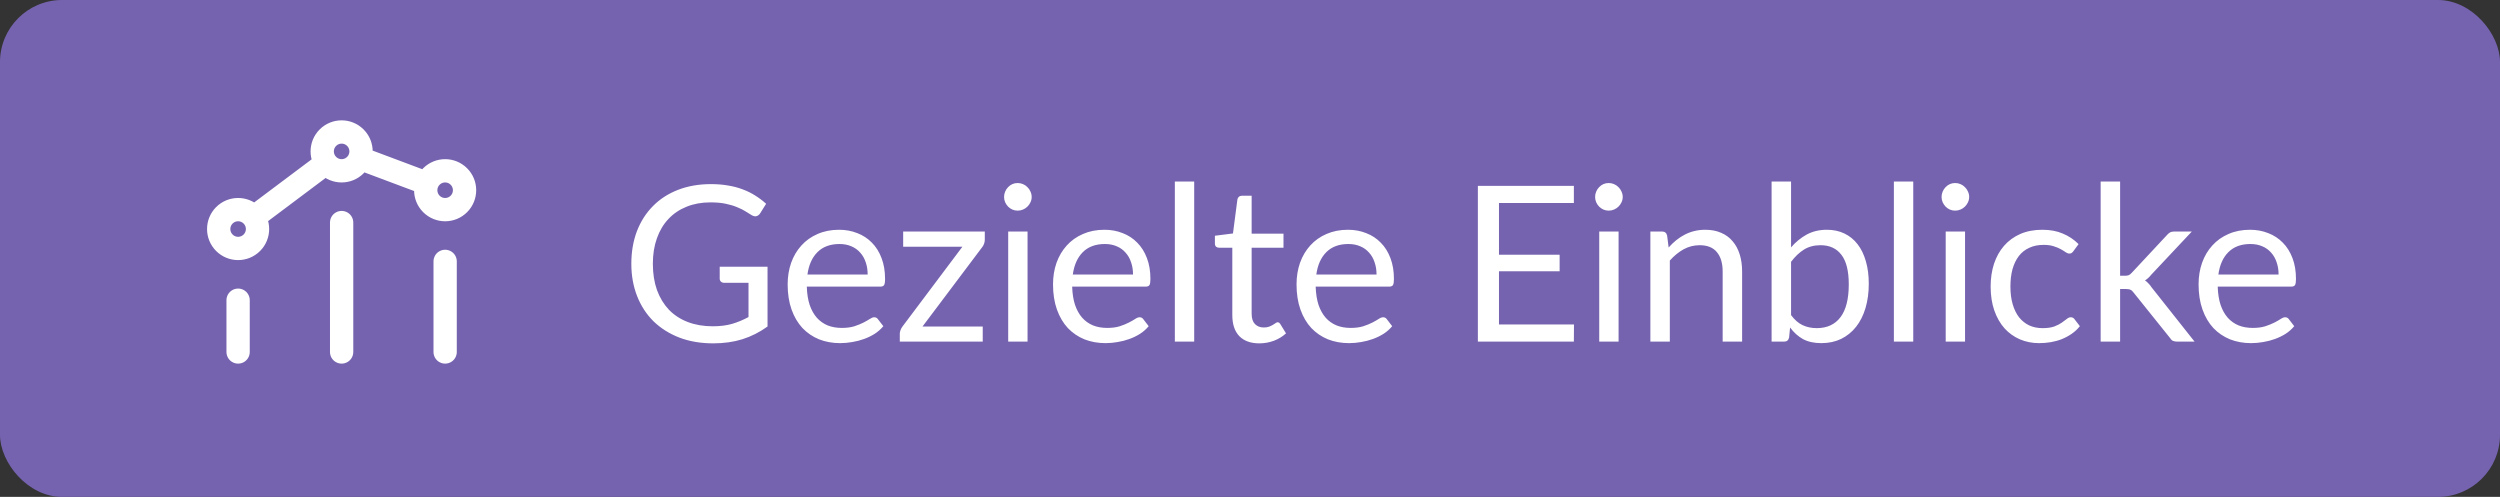
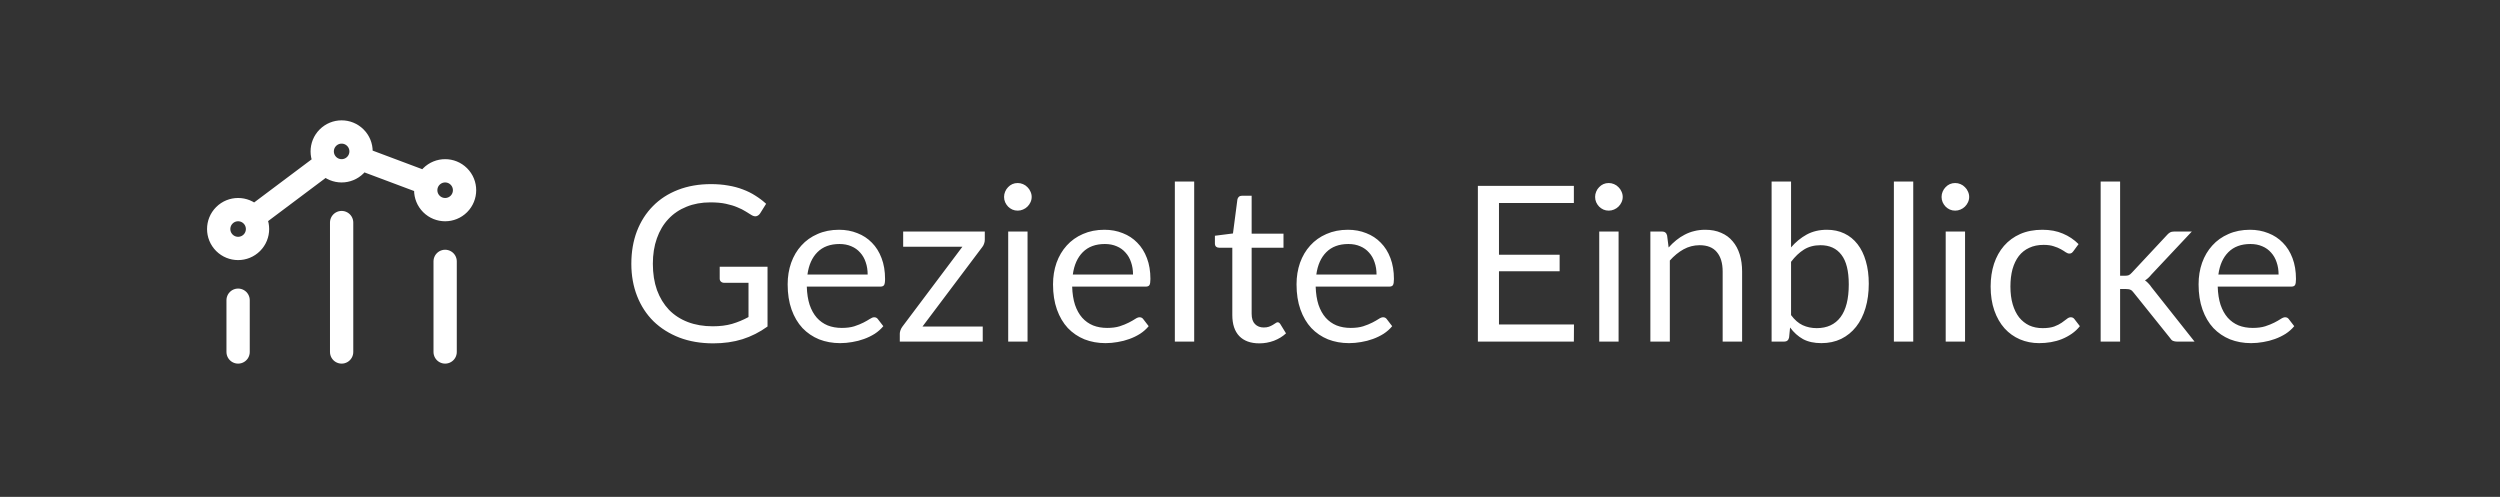
<svg xmlns="http://www.w3.org/2000/svg" width="161" height="32" viewBox="0 0 161 32" fill="none">
  <rect x="0" y="0" width="161" height="32" fill="#333333" stroke="none" />
-   <rect width="161" height="32" rx="4" fill="#7663B0" />
  <path d="M28.667 22.667V16.833M22.001 22.667V14.333M15.334 22.667L15.334 19.333M23.173 10.19L27.48 11.805M21 10.501L16.334 14M29.551 11.366C30.039 11.854 30.039 12.646 29.551 13.134C29.063 13.622 28.272 13.622 27.783 13.134C27.295 12.646 27.295 11.854 27.783 11.366C28.272 10.878 29.063 10.878 29.551 11.366ZM16.218 13.866C16.706 14.354 16.706 15.146 16.218 15.634C15.73 16.122 14.938 16.122 14.45 15.634C13.962 15.146 13.962 14.354 14.45 13.866C14.938 13.378 15.73 13.378 16.218 13.866ZM22.884 8.866C23.373 9.354 23.373 10.146 22.884 10.634C22.396 11.122 21.605 11.122 21.117 10.634C20.629 10.146 20.629 9.354 21.117 8.866C21.605 8.378 22.396 8.378 22.884 8.866Z" stroke="white" stroke-width="1.5" stroke-linecap="round" stroke-linejoin="round" />
  <path d="M49.429 17.177V21.027C48.925 21.391 48.386 21.664 47.812 21.846C47.243 22.023 46.617 22.112 45.936 22.112C45.129 22.112 44.401 21.988 43.752 21.741C43.103 21.489 42.548 21.139 42.086 20.691C41.629 20.238 41.276 19.697 41.029 19.067C40.782 18.437 40.658 17.744 40.658 16.988C40.658 16.223 40.777 15.525 41.015 14.895C41.258 14.265 41.601 13.726 42.044 13.278C42.487 12.825 43.026 12.475 43.661 12.228C44.296 11.981 45.005 11.857 45.789 11.857C46.186 11.857 46.554 11.887 46.895 11.948C47.236 12.004 47.551 12.088 47.84 12.2C48.129 12.307 48.398 12.44 48.645 12.599C48.892 12.753 49.123 12.928 49.338 13.124L48.953 13.74C48.892 13.833 48.813 13.894 48.715 13.922C48.622 13.945 48.517 13.922 48.4 13.852C48.288 13.787 48.16 13.707 48.015 13.614C47.87 13.521 47.693 13.432 47.483 13.348C47.278 13.259 47.033 13.185 46.748 13.124C46.468 13.063 46.134 13.033 45.747 13.033C45.182 13.033 44.671 13.126 44.214 13.313C43.757 13.495 43.367 13.759 43.045 14.104C42.723 14.445 42.476 14.86 42.303 15.35C42.13 15.835 42.044 16.381 42.044 16.988C42.044 17.618 42.133 18.183 42.31 18.682C42.492 19.177 42.749 19.599 43.08 19.949C43.416 20.294 43.822 20.558 44.298 20.74C44.774 20.922 45.308 21.013 45.901 21.013C46.368 21.013 46.781 20.962 47.14 20.859C47.504 20.752 47.859 20.605 48.204 20.418V18.213H46.643C46.554 18.213 46.482 18.187 46.426 18.136C46.375 18.085 46.349 18.022 46.349 17.947V17.177H49.429ZM55.877 17.681C55.877 17.392 55.836 17.128 55.752 16.89C55.672 16.647 55.553 16.44 55.395 16.267C55.24 16.09 55.051 15.954 54.828 15.861C54.603 15.763 54.349 15.714 54.065 15.714C53.467 15.714 52.993 15.889 52.644 16.239C52.298 16.584 52.084 17.065 51.999 17.681H55.877ZM56.886 21.006C56.731 21.193 56.547 21.356 56.333 21.496C56.118 21.631 55.887 21.743 55.639 21.832C55.397 21.921 55.145 21.986 54.883 22.028C54.622 22.075 54.363 22.098 54.106 22.098C53.617 22.098 53.164 22.016 52.748 21.853C52.338 21.685 51.981 21.442 51.678 21.125C51.379 20.803 51.145 20.406 50.977 19.935C50.809 19.464 50.725 18.922 50.725 18.311C50.725 17.816 50.8 17.354 50.95 16.925C51.103 16.496 51.323 16.125 51.608 15.812C51.892 15.495 52.24 15.247 52.651 15.07C53.061 14.888 53.523 14.797 54.036 14.797C54.461 14.797 54.853 14.869 55.212 15.014C55.577 15.154 55.889 15.359 56.151 15.63C56.416 15.896 56.624 16.227 56.773 16.624C56.923 17.016 56.998 17.464 56.998 17.968C56.998 18.164 56.977 18.295 56.934 18.36C56.892 18.425 56.813 18.458 56.697 18.458H51.958C51.971 18.906 52.032 19.296 52.139 19.627C52.252 19.958 52.406 20.236 52.602 20.46C52.797 20.679 53.031 20.845 53.301 20.957C53.572 21.064 53.876 21.118 54.212 21.118C54.524 21.118 54.792 21.083 55.017 21.013C55.245 20.938 55.441 20.859 55.605 20.775C55.768 20.691 55.903 20.614 56.011 20.544C56.123 20.469 56.218 20.432 56.297 20.432C56.4 20.432 56.48 20.472 56.535 20.551L56.886 21.006ZM63.421 15.441C63.421 15.53 63.405 15.616 63.372 15.7C63.344 15.784 63.304 15.856 63.253 15.917L59.41 21.027H63.288V22H57.947V21.482C57.947 21.421 57.961 21.351 57.989 21.272C58.017 21.188 58.059 21.109 58.115 21.034L61.979 15.889H58.164V14.909H63.421V15.441ZM66.174 14.909V22H64.928V14.909H66.174ZM66.44 12.683C66.44 12.804 66.414 12.919 66.363 13.026C66.316 13.129 66.251 13.222 66.167 13.306C66.088 13.385 65.992 13.448 65.88 13.495C65.773 13.542 65.658 13.565 65.537 13.565C65.416 13.565 65.301 13.542 65.194 13.495C65.091 13.448 65 13.385 64.921 13.306C64.842 13.222 64.779 13.129 64.732 13.026C64.685 12.919 64.662 12.804 64.662 12.683C64.662 12.562 64.685 12.447 64.732 12.34C64.779 12.228 64.842 12.132 64.921 12.053C65 11.969 65.091 11.904 65.194 11.857C65.301 11.81 65.416 11.787 65.537 11.787C65.658 11.787 65.773 11.81 65.88 11.857C65.992 11.904 66.088 11.969 66.167 12.053C66.251 12.132 66.316 12.228 66.363 12.34C66.414 12.447 66.44 12.562 66.44 12.683ZM72.967 17.681C72.967 17.392 72.925 17.128 72.841 16.89C72.762 16.647 72.643 16.44 72.484 16.267C72.33 16.09 72.141 15.954 71.917 15.861C71.693 15.763 71.439 15.714 71.154 15.714C70.557 15.714 70.083 15.889 69.733 16.239C69.388 16.584 69.173 17.065 69.089 17.681H72.967ZM73.975 21.006C73.821 21.193 73.637 21.356 73.422 21.496C73.208 21.631 72.977 21.743 72.729 21.832C72.487 21.921 72.235 21.986 71.973 22.028C71.712 22.075 71.453 22.098 71.196 22.098C70.706 22.098 70.254 22.016 69.838 21.853C69.428 21.685 69.071 21.442 68.767 21.125C68.469 20.803 68.235 20.406 68.067 19.935C67.899 19.464 67.815 18.922 67.815 18.311C67.815 17.816 67.89 17.354 68.039 16.925C68.193 16.496 68.413 16.125 68.697 15.812C68.982 15.495 69.33 15.247 69.74 15.07C70.151 14.888 70.613 14.797 71.126 14.797C71.551 14.797 71.943 14.869 72.302 15.014C72.666 15.154 72.979 15.359 73.24 15.63C73.506 15.896 73.714 16.227 73.863 16.624C74.013 17.016 74.087 17.464 74.087 17.968C74.087 18.164 74.066 18.295 74.024 18.36C73.982 18.425 73.903 18.458 73.786 18.458H69.047C69.061 18.906 69.122 19.296 69.229 19.627C69.341 19.958 69.495 20.236 69.691 20.46C69.887 20.679 70.121 20.845 70.391 20.957C70.662 21.064 70.965 21.118 71.301 21.118C71.614 21.118 71.882 21.083 72.106 21.013C72.335 20.938 72.531 20.859 72.694 20.775C72.858 20.691 72.993 20.614 73.1 20.544C73.212 20.469 73.308 20.432 73.387 20.432C73.49 20.432 73.569 20.472 73.625 20.551L73.975 21.006ZM76.906 11.689V22H75.66V11.689H76.906ZM81.103 22.112C80.543 22.112 80.112 21.956 79.808 21.643C79.51 21.33 79.361 20.88 79.361 20.292V15.952H78.507C78.432 15.952 78.369 15.931 78.317 15.889C78.266 15.842 78.24 15.772 78.24 15.679V15.182L79.403 15.035L79.689 12.844C79.704 12.774 79.734 12.718 79.781 12.676C79.832 12.629 79.897 12.606 79.977 12.606H80.606V15.049H82.657V15.952H80.606V20.208C80.606 20.507 80.679 20.728 80.823 20.873C80.968 21.018 81.155 21.09 81.383 21.09C81.514 21.09 81.626 21.074 81.719 21.041C81.817 21.004 81.901 20.964 81.972 20.922C82.041 20.88 82.1 20.843 82.147 20.81C82.198 20.773 82.242 20.754 82.279 20.754C82.345 20.754 82.403 20.794 82.454 20.873L82.819 21.468C82.604 21.669 82.345 21.827 82.041 21.944C81.738 22.056 81.425 22.112 81.103 22.112ZM88.649 17.681C88.649 17.392 88.607 17.128 88.523 16.89C88.444 16.647 88.325 16.44 88.166 16.267C88.012 16.09 87.823 15.954 87.599 15.861C87.375 15.763 87.121 15.714 86.836 15.714C86.239 15.714 85.765 15.889 85.415 16.239C85.07 16.584 84.855 17.065 84.771 17.681H88.649ZM89.657 21.006C89.503 21.193 89.319 21.356 89.104 21.496C88.889 21.631 88.658 21.743 88.411 21.832C88.168 21.921 87.916 21.986 87.655 22.028C87.394 22.075 87.135 22.098 86.878 22.098C86.388 22.098 85.935 22.016 85.52 21.853C85.109 21.685 84.752 21.442 84.449 21.125C84.15 20.803 83.917 20.406 83.749 19.935C83.581 19.464 83.497 18.922 83.497 18.311C83.497 17.816 83.572 17.354 83.721 16.925C83.875 16.496 84.094 16.125 84.379 15.812C84.664 15.495 85.011 15.247 85.422 15.07C85.833 14.888 86.295 14.797 86.808 14.797C87.233 14.797 87.625 14.869 87.984 15.014C88.348 15.154 88.661 15.359 88.922 15.63C89.188 15.896 89.396 16.227 89.545 16.624C89.694 17.016 89.769 17.464 89.769 17.968C89.769 18.164 89.748 18.295 89.706 18.36C89.664 18.425 89.585 18.458 89.468 18.458H84.729C84.743 18.906 84.804 19.296 84.911 19.627C85.023 19.958 85.177 20.236 85.373 20.46C85.569 20.679 85.802 20.845 86.073 20.957C86.344 21.064 86.647 21.118 86.983 21.118C87.296 21.118 87.564 21.083 87.788 21.013C88.017 20.938 88.213 20.859 88.376 20.775C88.539 20.691 88.675 20.614 88.782 20.544C88.894 20.469 88.99 20.432 89.069 20.432C89.172 20.432 89.251 20.472 89.307 20.551L89.657 21.006ZM101.364 20.894L101.357 22H95.175V11.969H101.357V13.075H96.534V16.407H100.44V17.471H96.534V20.894H101.364ZM104.237 14.909V22H102.991V14.909H104.237ZM104.503 12.683C104.503 12.804 104.477 12.919 104.426 13.026C104.379 13.129 104.314 13.222 104.23 13.306C104.15 13.385 104.055 13.448 103.943 13.495C103.835 13.542 103.721 13.565 103.6 13.565C103.478 13.565 103.364 13.542 103.257 13.495C103.154 13.448 103.063 13.385 102.984 13.306C102.904 13.222 102.841 13.129 102.795 13.026C102.748 12.919 102.725 12.804 102.725 12.683C102.725 12.562 102.748 12.447 102.795 12.34C102.841 12.228 102.904 12.132 102.984 12.053C103.063 11.969 103.154 11.904 103.257 11.857C103.364 11.81 103.478 11.787 103.6 11.787C103.721 11.787 103.835 11.81 103.943 11.857C104.055 11.904 104.15 11.969 104.23 12.053C104.314 12.132 104.379 12.228 104.426 12.34C104.477 12.447 104.503 12.562 104.503 12.683ZM107.46 15.938C107.614 15.765 107.777 15.609 107.95 15.469C108.123 15.329 108.305 15.21 108.496 15.112C108.692 15.009 108.897 14.932 109.112 14.881C109.331 14.825 109.567 14.797 109.819 14.797C110.206 14.797 110.547 14.862 110.841 14.993C111.14 15.119 111.387 15.301 111.583 15.539C111.784 15.772 111.935 16.055 112.038 16.386C112.141 16.717 112.192 17.084 112.192 17.485V22H110.939V17.485C110.939 16.948 110.815 16.533 110.568 16.239C110.325 15.94 109.954 15.791 109.455 15.791C109.086 15.791 108.741 15.88 108.419 16.057C108.102 16.234 107.808 16.475 107.537 16.778V22H106.284V14.909H107.033C107.21 14.909 107.32 14.995 107.362 15.168L107.46 15.938ZM115.344 20.292C115.572 20.6 115.822 20.817 116.093 20.943C116.368 21.069 116.669 21.132 116.996 21.132C117.663 21.132 118.174 20.896 118.529 20.425C118.883 19.954 119.061 19.251 119.061 18.318C119.061 17.45 118.902 16.813 118.585 16.407C118.272 15.996 117.824 15.791 117.241 15.791C116.835 15.791 116.48 15.884 116.177 16.071C115.878 16.258 115.6 16.521 115.344 16.862V20.292ZM115.344 15.931C115.642 15.586 115.978 15.31 116.352 15.105C116.73 14.9 117.164 14.797 117.654 14.797C118.069 14.797 118.442 14.876 118.774 15.035C119.11 15.194 119.394 15.425 119.628 15.728C119.861 16.027 120.038 16.391 120.16 16.82C120.286 17.249 120.349 17.732 120.349 18.269C120.349 18.843 120.279 19.366 120.139 19.837C119.999 20.308 119.796 20.712 119.53 21.048C119.268 21.379 118.949 21.638 118.571 21.825C118.193 22.007 117.768 22.098 117.297 22.098C116.83 22.098 116.436 22.012 116.114 21.839C115.796 21.662 115.519 21.412 115.281 21.09L115.218 21.734C115.18 21.911 115.073 22 114.896 22H114.091V11.689H115.344V15.931ZM123.213 11.689V22H121.966V11.689H123.213ZM126.549 14.909V22H125.303V14.909H126.549ZM126.815 12.683C126.815 12.804 126.789 12.919 126.738 13.026C126.691 13.129 126.626 13.222 126.542 13.306C126.463 13.385 126.367 13.448 126.255 13.495C126.148 13.542 126.033 13.565 125.912 13.565C125.791 13.565 125.676 13.542 125.569 13.495C125.466 13.448 125.375 13.385 125.296 13.306C125.217 13.222 125.154 13.129 125.107 13.026C125.06 12.919 125.037 12.804 125.037 12.683C125.037 12.562 125.06 12.447 125.107 12.34C125.154 12.228 125.217 12.132 125.296 12.053C125.375 11.969 125.466 11.904 125.569 11.857C125.676 11.81 125.791 11.787 125.912 11.787C126.033 11.787 126.148 11.81 126.255 11.857C126.367 11.904 126.463 11.969 126.542 12.053C126.626 12.132 126.691 12.228 126.738 12.34C126.789 12.447 126.815 12.562 126.815 12.683ZM133.531 16.169C133.494 16.22 133.457 16.26 133.419 16.288C133.382 16.316 133.331 16.33 133.265 16.33C133.195 16.33 133.118 16.302 133.034 16.246C132.95 16.185 132.845 16.12 132.719 16.05C132.598 15.98 132.446 15.917 132.264 15.861C132.087 15.8 131.868 15.77 131.606 15.77C131.256 15.77 130.948 15.833 130.682 15.959C130.416 16.08 130.192 16.258 130.01 16.491C129.833 16.724 129.698 17.007 129.604 17.338C129.516 17.669 129.471 18.04 129.471 18.451C129.471 18.88 129.52 19.263 129.618 19.599C129.716 19.93 129.854 20.21 130.031 20.439C130.213 20.663 130.43 20.836 130.682 20.957C130.939 21.074 131.226 21.132 131.543 21.132C131.847 21.132 132.096 21.097 132.292 21.027C132.488 20.952 132.649 20.871 132.775 20.782C132.906 20.693 133.013 20.614 133.097 20.544C133.186 20.469 133.272 20.432 133.356 20.432C133.459 20.432 133.538 20.472 133.594 20.551L133.944 21.006C133.79 21.197 133.615 21.361 133.419 21.496C133.223 21.631 133.011 21.746 132.782 21.839C132.558 21.928 132.323 21.993 132.075 22.035C131.828 22.077 131.576 22.098 131.319 22.098C130.876 22.098 130.463 22.016 130.08 21.853C129.702 21.69 129.373 21.454 129.093 21.146C128.813 20.833 128.594 20.451 128.435 19.998C128.277 19.545 128.197 19.03 128.197 18.451C128.197 17.924 128.27 17.436 128.414 16.988C128.564 16.54 128.778 16.155 129.058 15.833C129.343 15.506 129.691 15.252 130.101 15.07C130.517 14.888 130.993 14.797 131.529 14.797C132.029 14.797 132.467 14.879 132.845 15.042C133.228 15.201 133.566 15.427 133.86 15.721L133.531 16.169ZM136.535 11.689V17.758H136.857C136.95 17.758 137.027 17.746 137.088 17.723C137.153 17.695 137.221 17.641 137.291 17.562L139.531 15.161C139.596 15.082 139.664 15.021 139.734 14.979C139.809 14.932 139.907 14.909 140.028 14.909H141.155L138.544 17.688C138.418 17.847 138.283 17.97 138.138 18.059C138.222 18.115 138.297 18.18 138.362 18.255C138.432 18.325 138.497 18.407 138.558 18.5L141.33 22H140.217C140.11 22 140.016 21.984 139.937 21.951C139.862 21.914 139.797 21.848 139.741 21.755L137.41 18.85C137.34 18.752 137.27 18.689 137.2 18.661C137.135 18.628 137.032 18.612 136.892 18.612H136.535V22H135.282V11.689H136.535ZM146.741 17.681C146.741 17.392 146.699 17.128 146.615 16.89C146.535 16.647 146.416 16.44 146.258 16.267C146.104 16.09 145.915 15.954 145.691 15.861C145.467 15.763 145.212 15.714 144.928 15.714C144.33 15.714 143.857 15.889 143.507 16.239C143.161 16.584 142.947 17.065 142.863 17.681H146.741ZM147.749 21.006C147.595 21.193 147.41 21.356 147.196 21.496C146.981 21.631 146.75 21.743 146.503 21.832C146.26 21.921 146.008 21.986 145.747 22.028C145.485 22.075 145.226 22.098 144.97 22.098C144.48 22.098 144.027 22.016 143.612 21.853C143.201 21.685 142.844 21.442 142.541 21.125C142.242 20.803 142.009 20.406 141.841 19.935C141.673 19.464 141.589 18.922 141.589 18.311C141.589 17.816 141.663 17.354 141.813 16.925C141.967 16.496 142.186 16.125 142.471 15.812C142.755 15.495 143.103 15.247 143.514 15.07C143.924 14.888 144.386 14.797 144.9 14.797C145.324 14.797 145.716 14.869 146.076 15.014C146.44 15.154 146.752 15.359 147.014 15.63C147.28 15.896 147.487 16.227 147.637 16.624C147.786 17.016 147.861 17.464 147.861 17.968C147.861 18.164 147.84 18.295 147.798 18.36C147.756 18.425 147.676 18.458 147.56 18.458H142.821C142.835 18.906 142.895 19.296 143.003 19.627C143.115 19.958 143.269 20.236 143.465 20.46C143.661 20.679 143.894 20.845 144.165 20.957C144.435 21.064 144.739 21.118 145.075 21.118C145.387 21.118 145.656 21.083 145.88 21.013C146.108 20.938 146.304 20.859 146.468 20.775C146.631 20.691 146.766 20.614 146.874 20.544C146.986 20.469 147.081 20.432 147.161 20.432C147.263 20.432 147.343 20.472 147.399 20.551L147.749 21.006Z" fill="white" />
</svg>